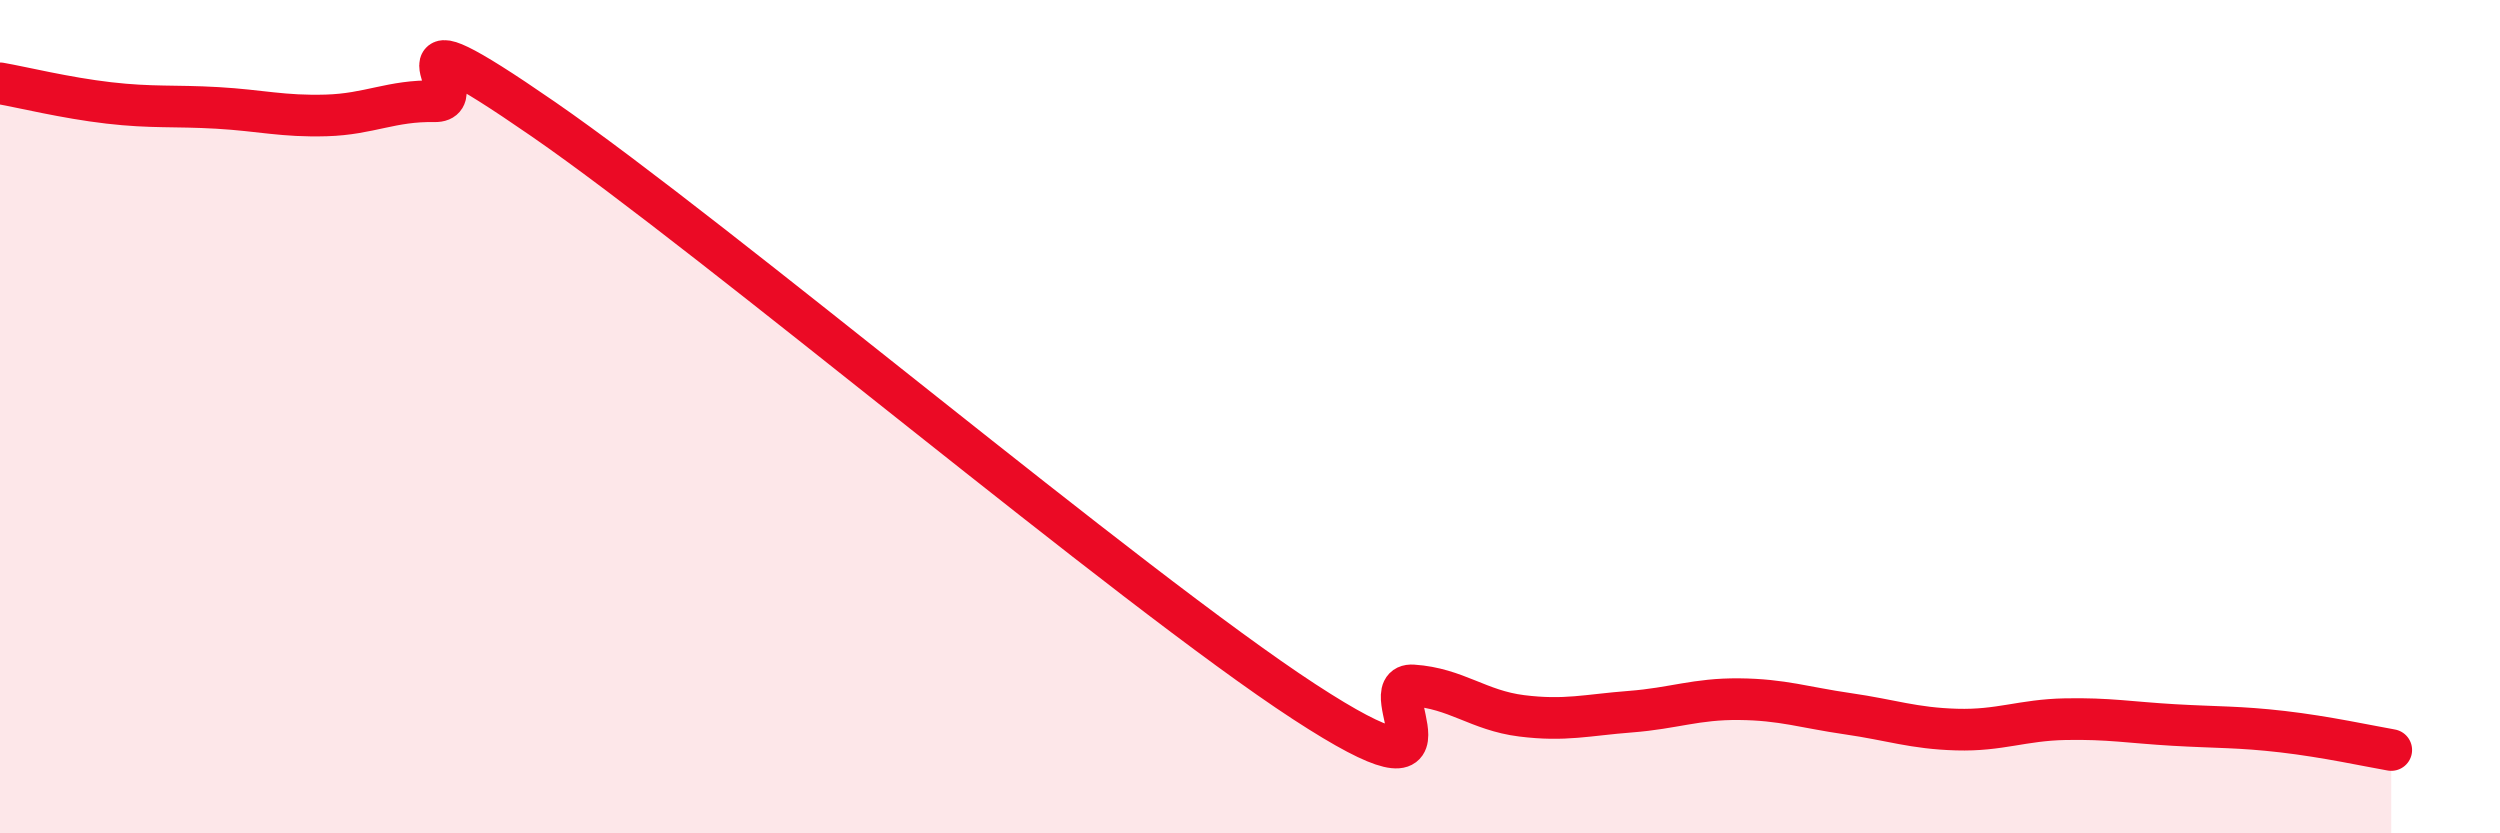
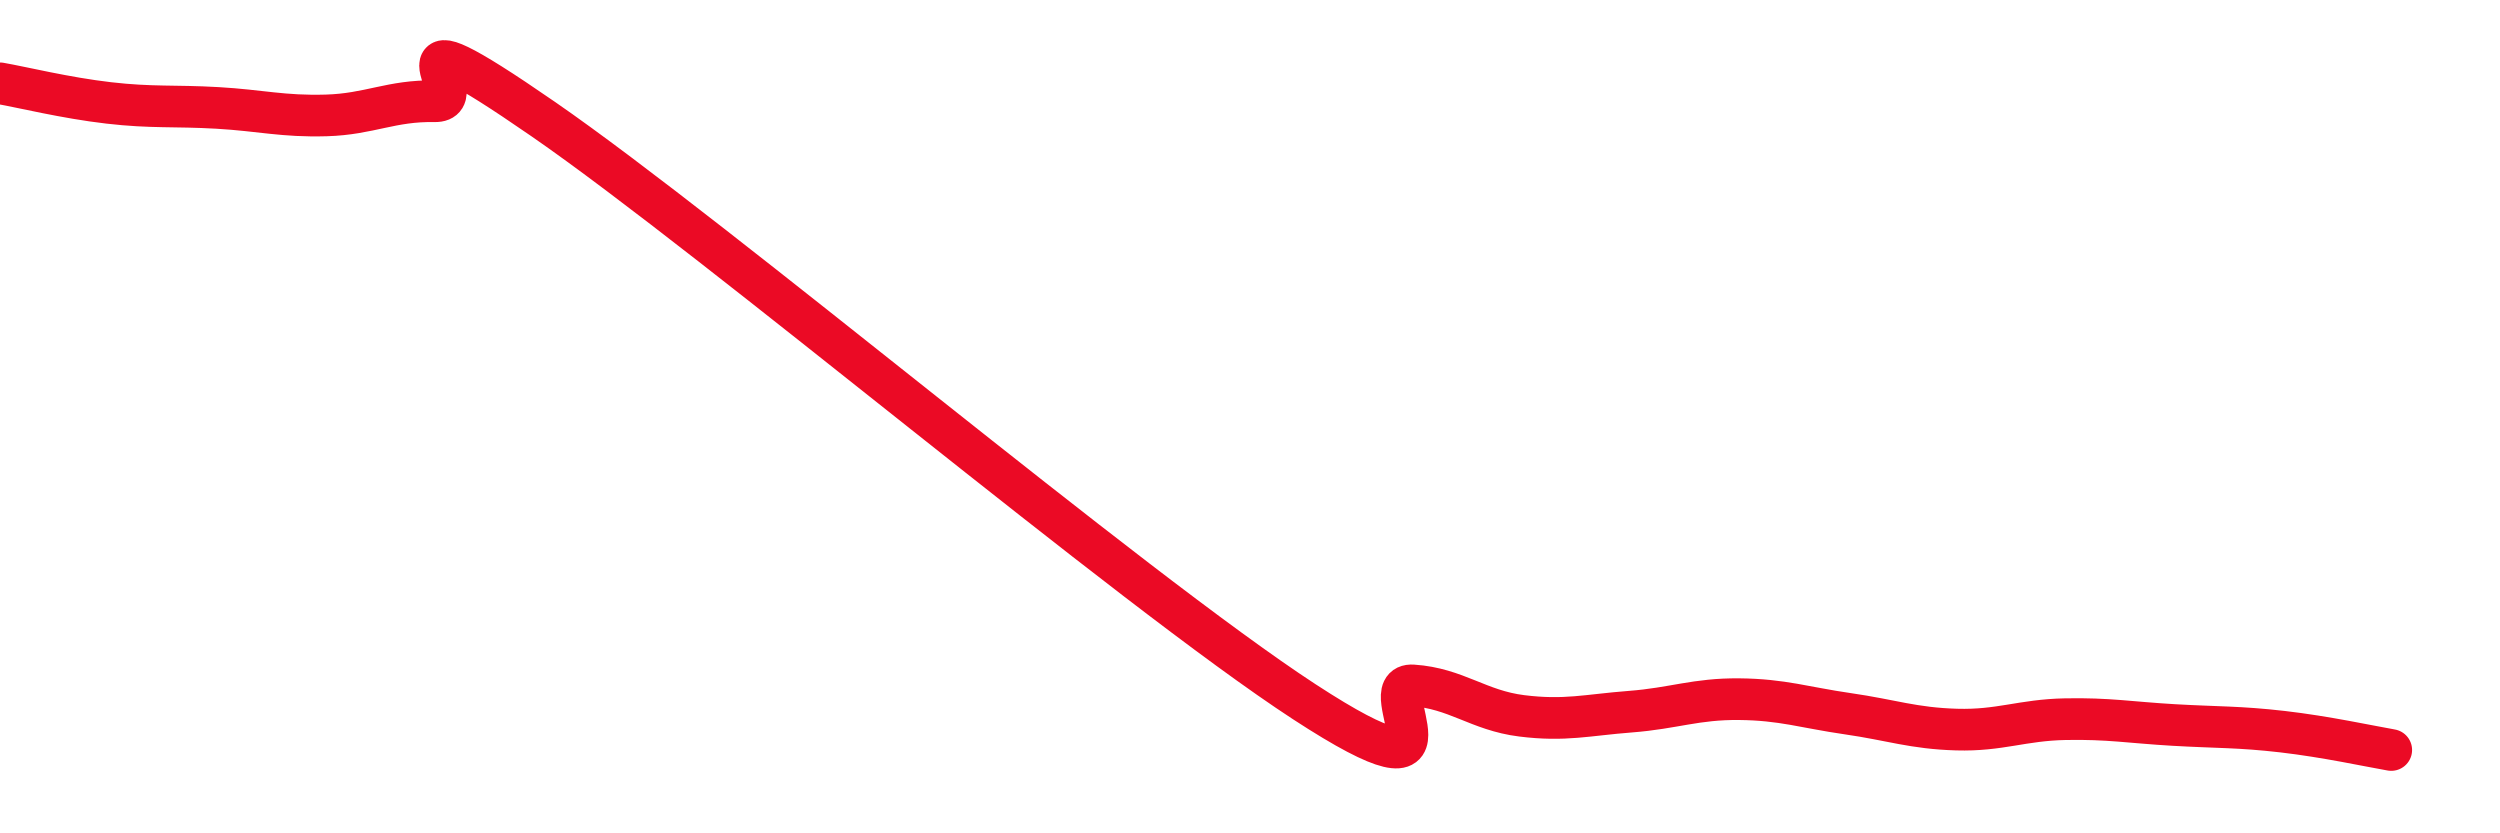
<svg xmlns="http://www.w3.org/2000/svg" width="60" height="20" viewBox="0 0 60 20">
-   <path d="M 0,2 C 0.52,2.09 1.57,2.35 2.61,2.47 C 3.65,2.59 4.18,2.53 5.22,2.59 C 6.26,2.65 6.79,2.8 7.83,2.77 C 8.87,2.74 9.39,2.41 10.43,2.43 C 11.47,2.45 8.87,-0.02 13.04,2.86 C 17.21,5.74 27.13,14.12 31.3,16.84 C 35.47,19.56 32.87,16.38 33.91,16.45 C 34.95,16.52 35.48,17.05 36.52,17.18 C 37.56,17.31 38.09,17.16 39.13,17.08 C 40.17,17 40.7,16.77 41.74,16.78 C 42.78,16.79 43.31,16.98 44.35,17.13 C 45.39,17.28 45.92,17.48 46.96,17.51 C 48,17.54 48.53,17.28 49.57,17.26 C 50.61,17.24 51.13,17.34 52.17,17.4 C 53.21,17.46 53.74,17.44 54.78,17.56 C 55.82,17.68 56.87,17.91 57.39,18L57.39 20L0 20Z" fill="#EB0A25" opacity="0.1" stroke-linecap="round" stroke-linejoin="round" />
  <path d="M 0,2 C 0.52,2.09 1.57,2.35 2.61,2.47 C 3.65,2.59 4.18,2.53 5.22,2.59 C 6.26,2.65 6.79,2.8 7.83,2.77 C 8.87,2.74 9.39,2.41 10.43,2.43 C 11.47,2.45 8.87,-0.02 13.04,2.86 C 17.21,5.74 27.13,14.12 31.3,16.84 C 35.47,19.56 32.87,16.38 33.91,16.45 C 34.95,16.52 35.48,17.05 36.52,17.18 C 37.56,17.31 38.09,17.16 39.13,17.08 C 40.17,17 40.7,16.77 41.74,16.78 C 42.78,16.79 43.31,16.98 44.35,17.13 C 45.39,17.28 45.92,17.48 46.96,17.51 C 48,17.54 48.53,17.28 49.57,17.26 C 50.61,17.24 51.13,17.34 52.17,17.4 C 53.21,17.46 53.74,17.44 54.78,17.56 C 55.82,17.68 56.87,17.91 57.39,18" stroke="#EB0A25" stroke-width="1" fill="none" stroke-linecap="round" stroke-linejoin="round" />
</svg>